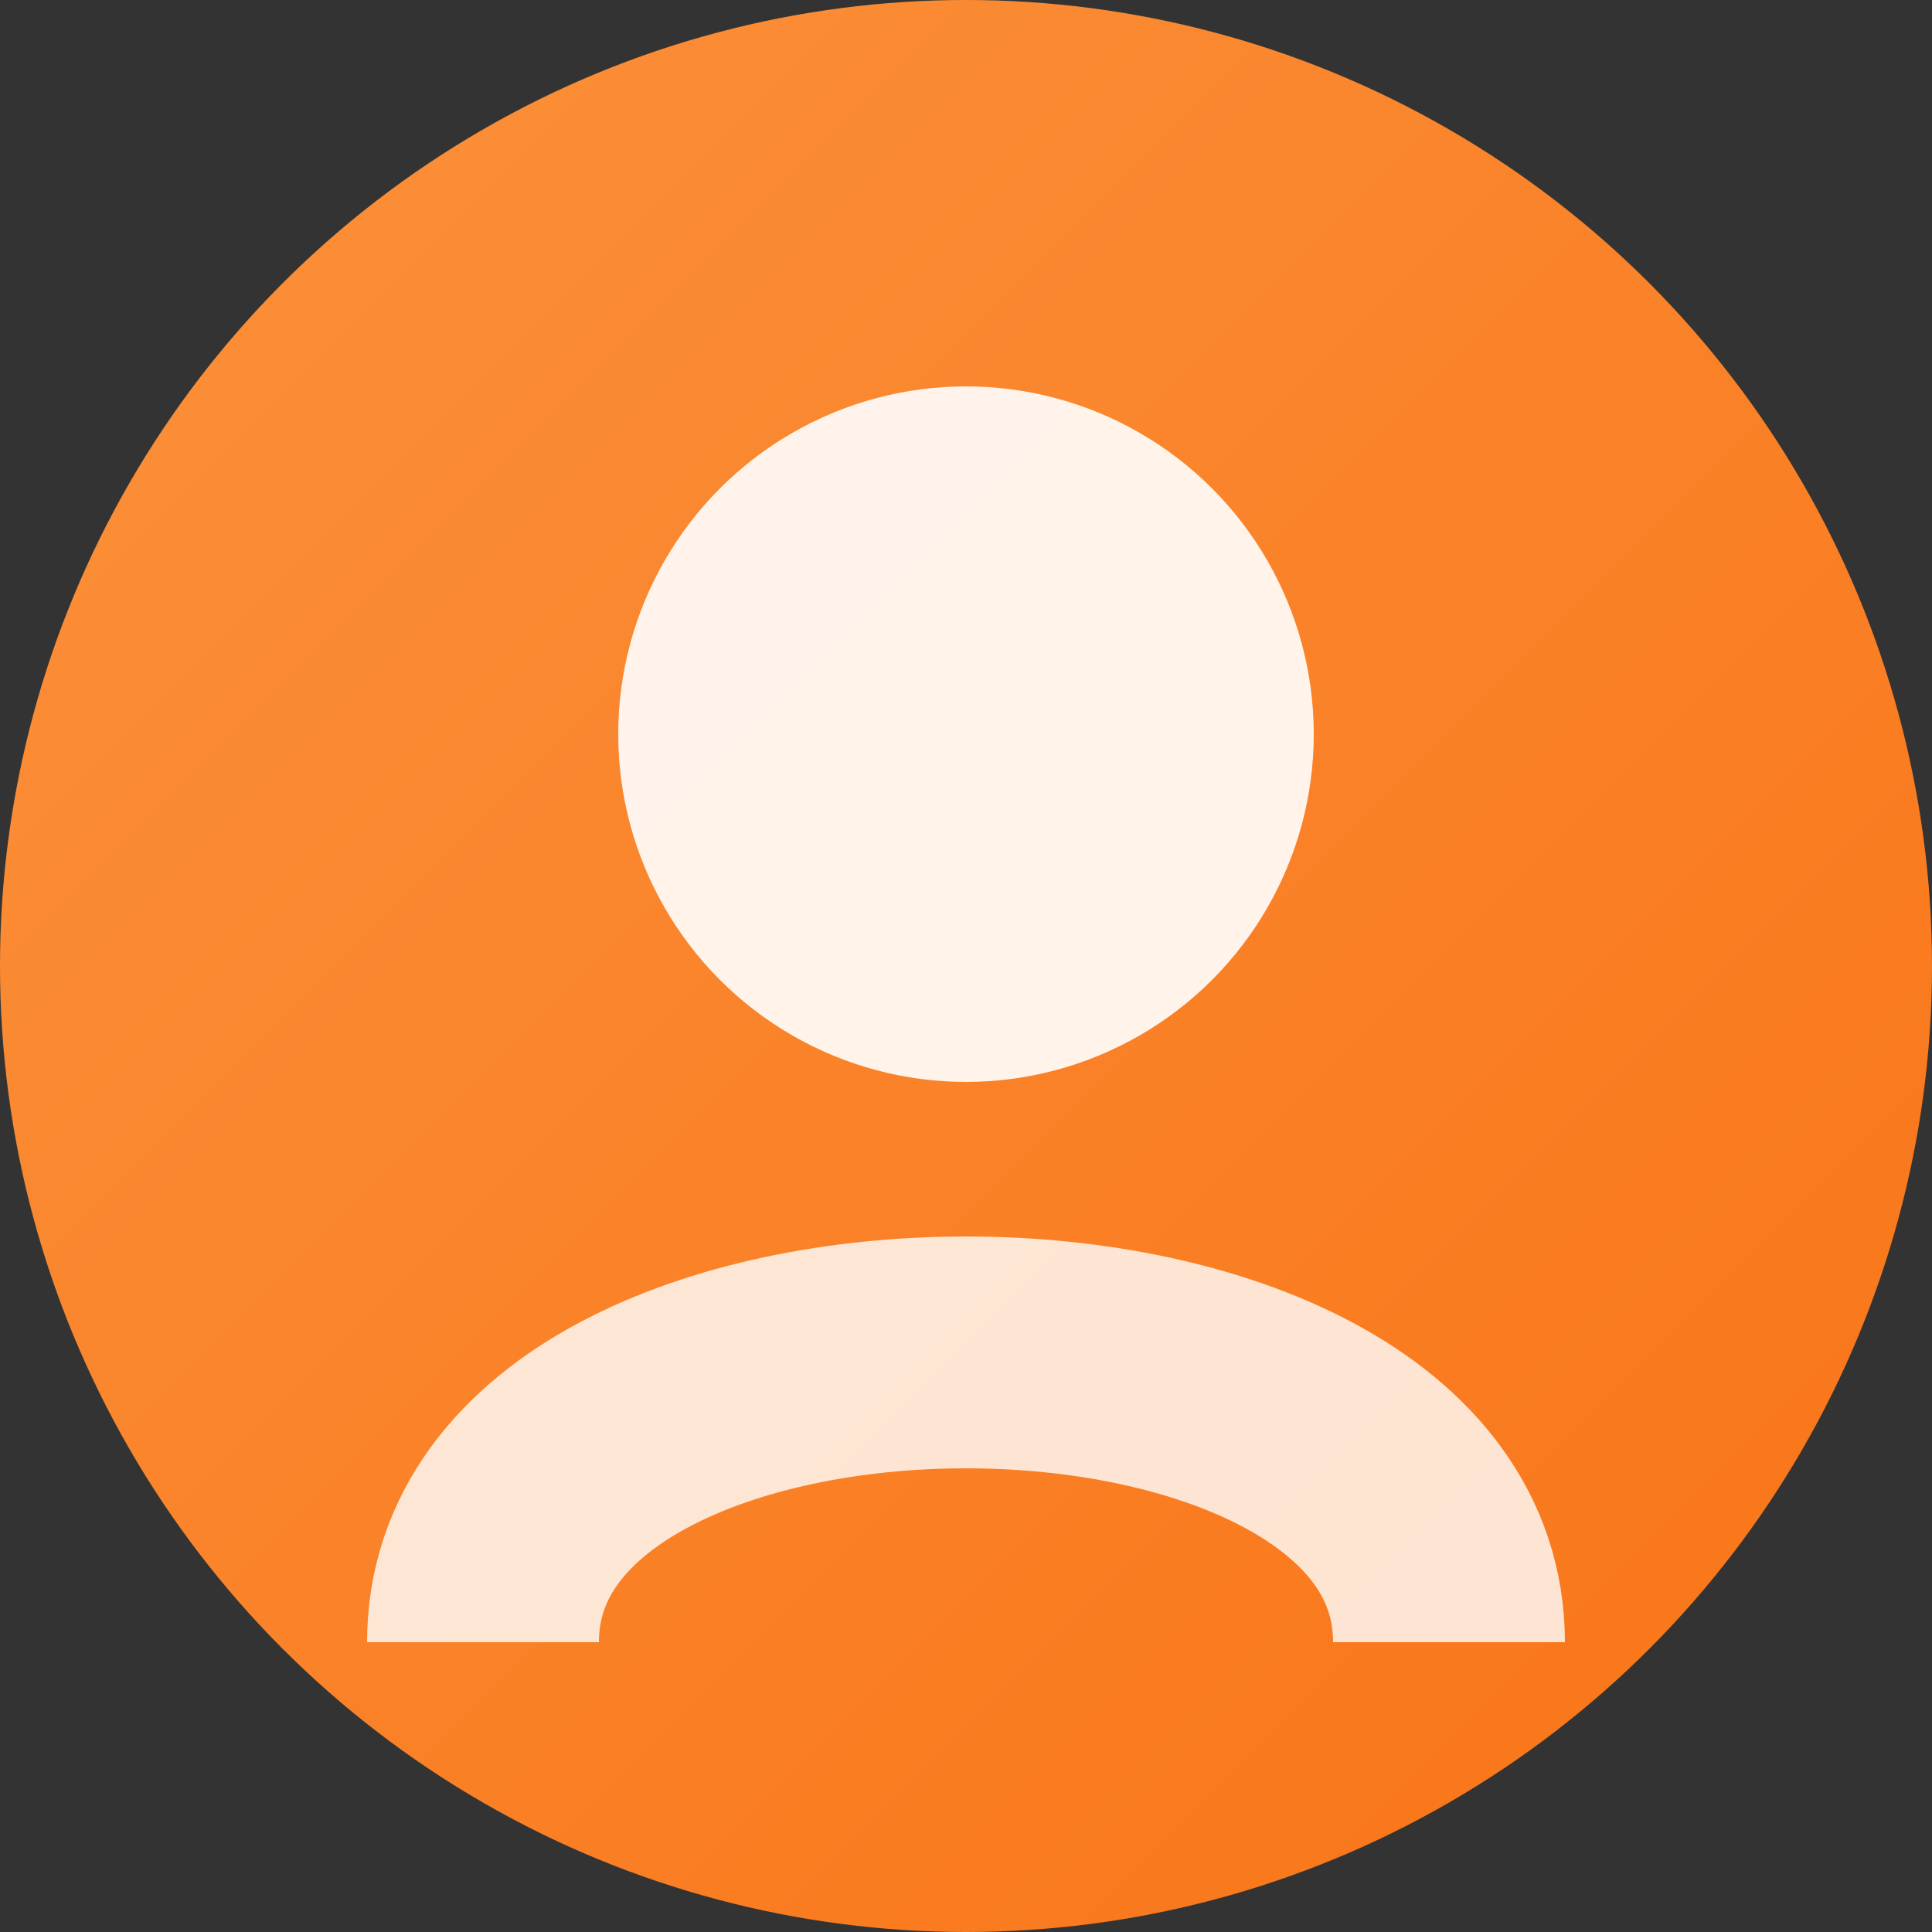
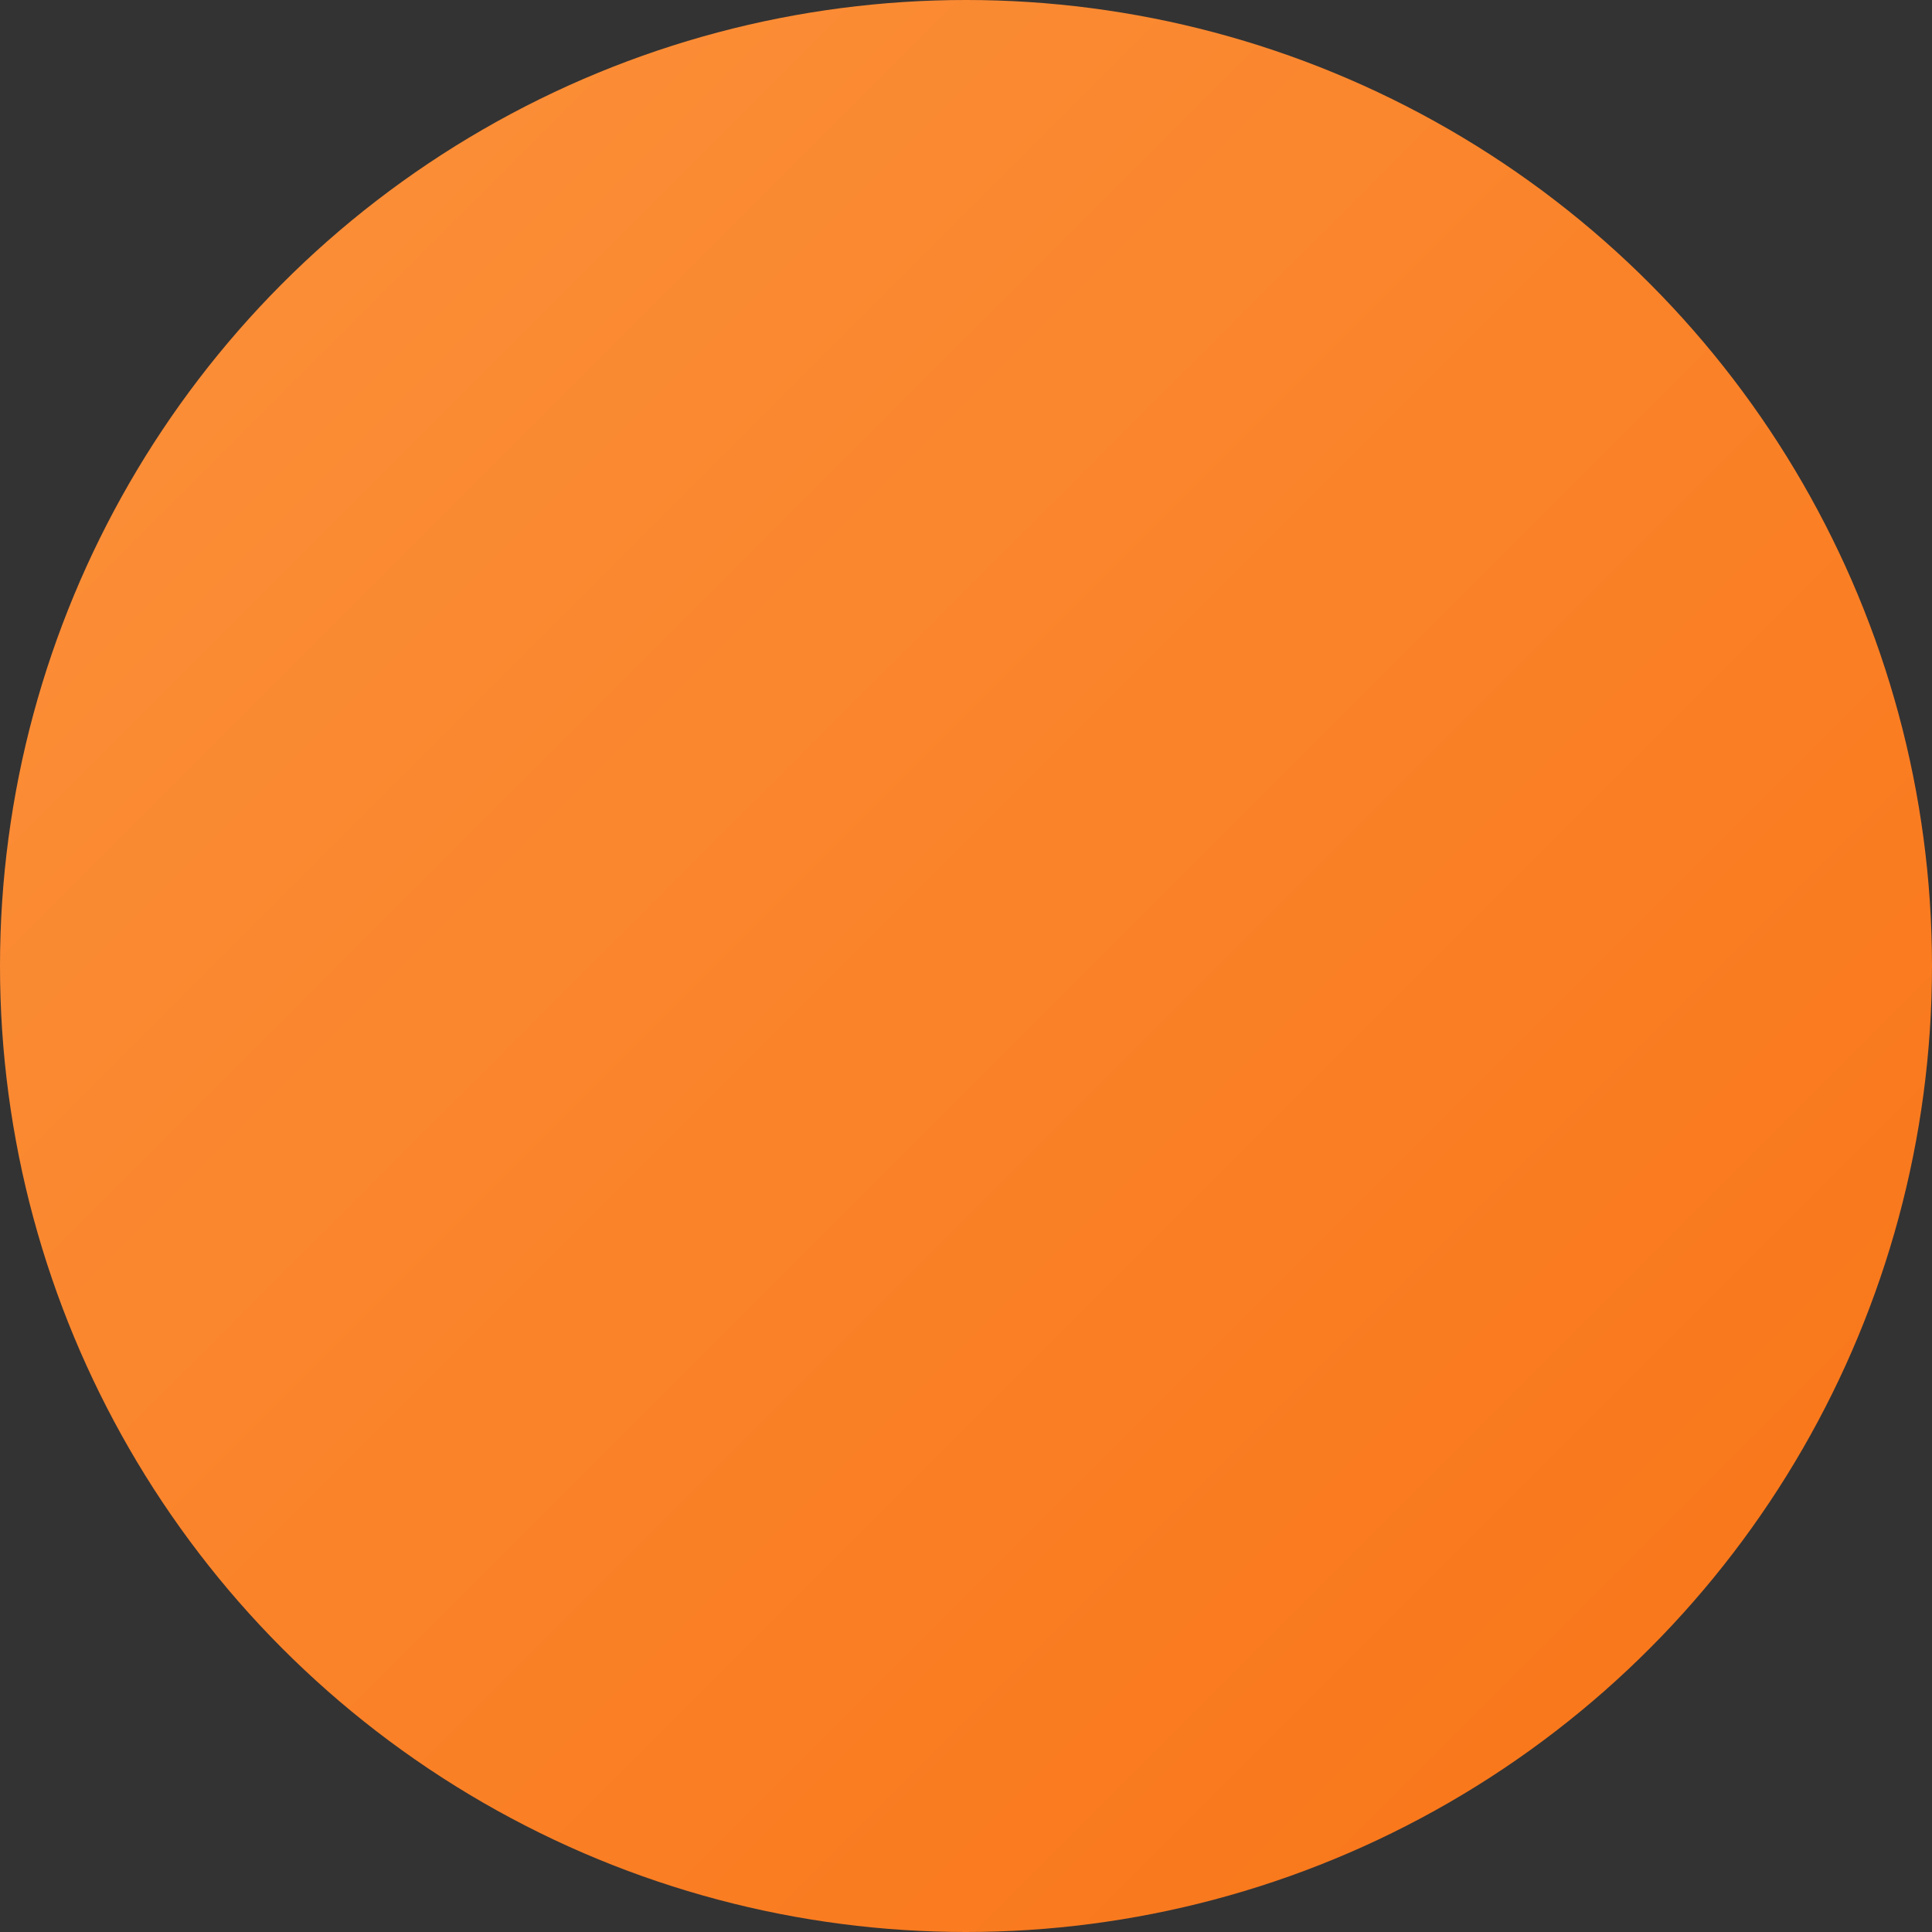
<svg xmlns="http://www.w3.org/2000/svg" width="100" height="100" viewBox="0 0 100 100">
  <rect x="0" y="0" width="100" height="100" fill="#333333" stroke="none" />
  <defs>
    <linearGradient id="profileGradient4" x1="0%" y1="0%" x2="100%" y2="100%">
      <stop offset="0%" stop-color="#FB923C" />
      <stop offset="100%" stop-color="#F97316" />
    </linearGradient>
  </defs>
  <circle cx="50" cy="50" r="50" fill="url(#profileGradient4)" />
-   <circle cx="50" cy="38" r="18" fill="#FFFFFF" opacity="0.9" />
-   <path d="M25 85 C25 65 75 65 75 85" stroke="#FFFFFF" stroke-width="12" fill="none" opacity="0.8" />
</svg>